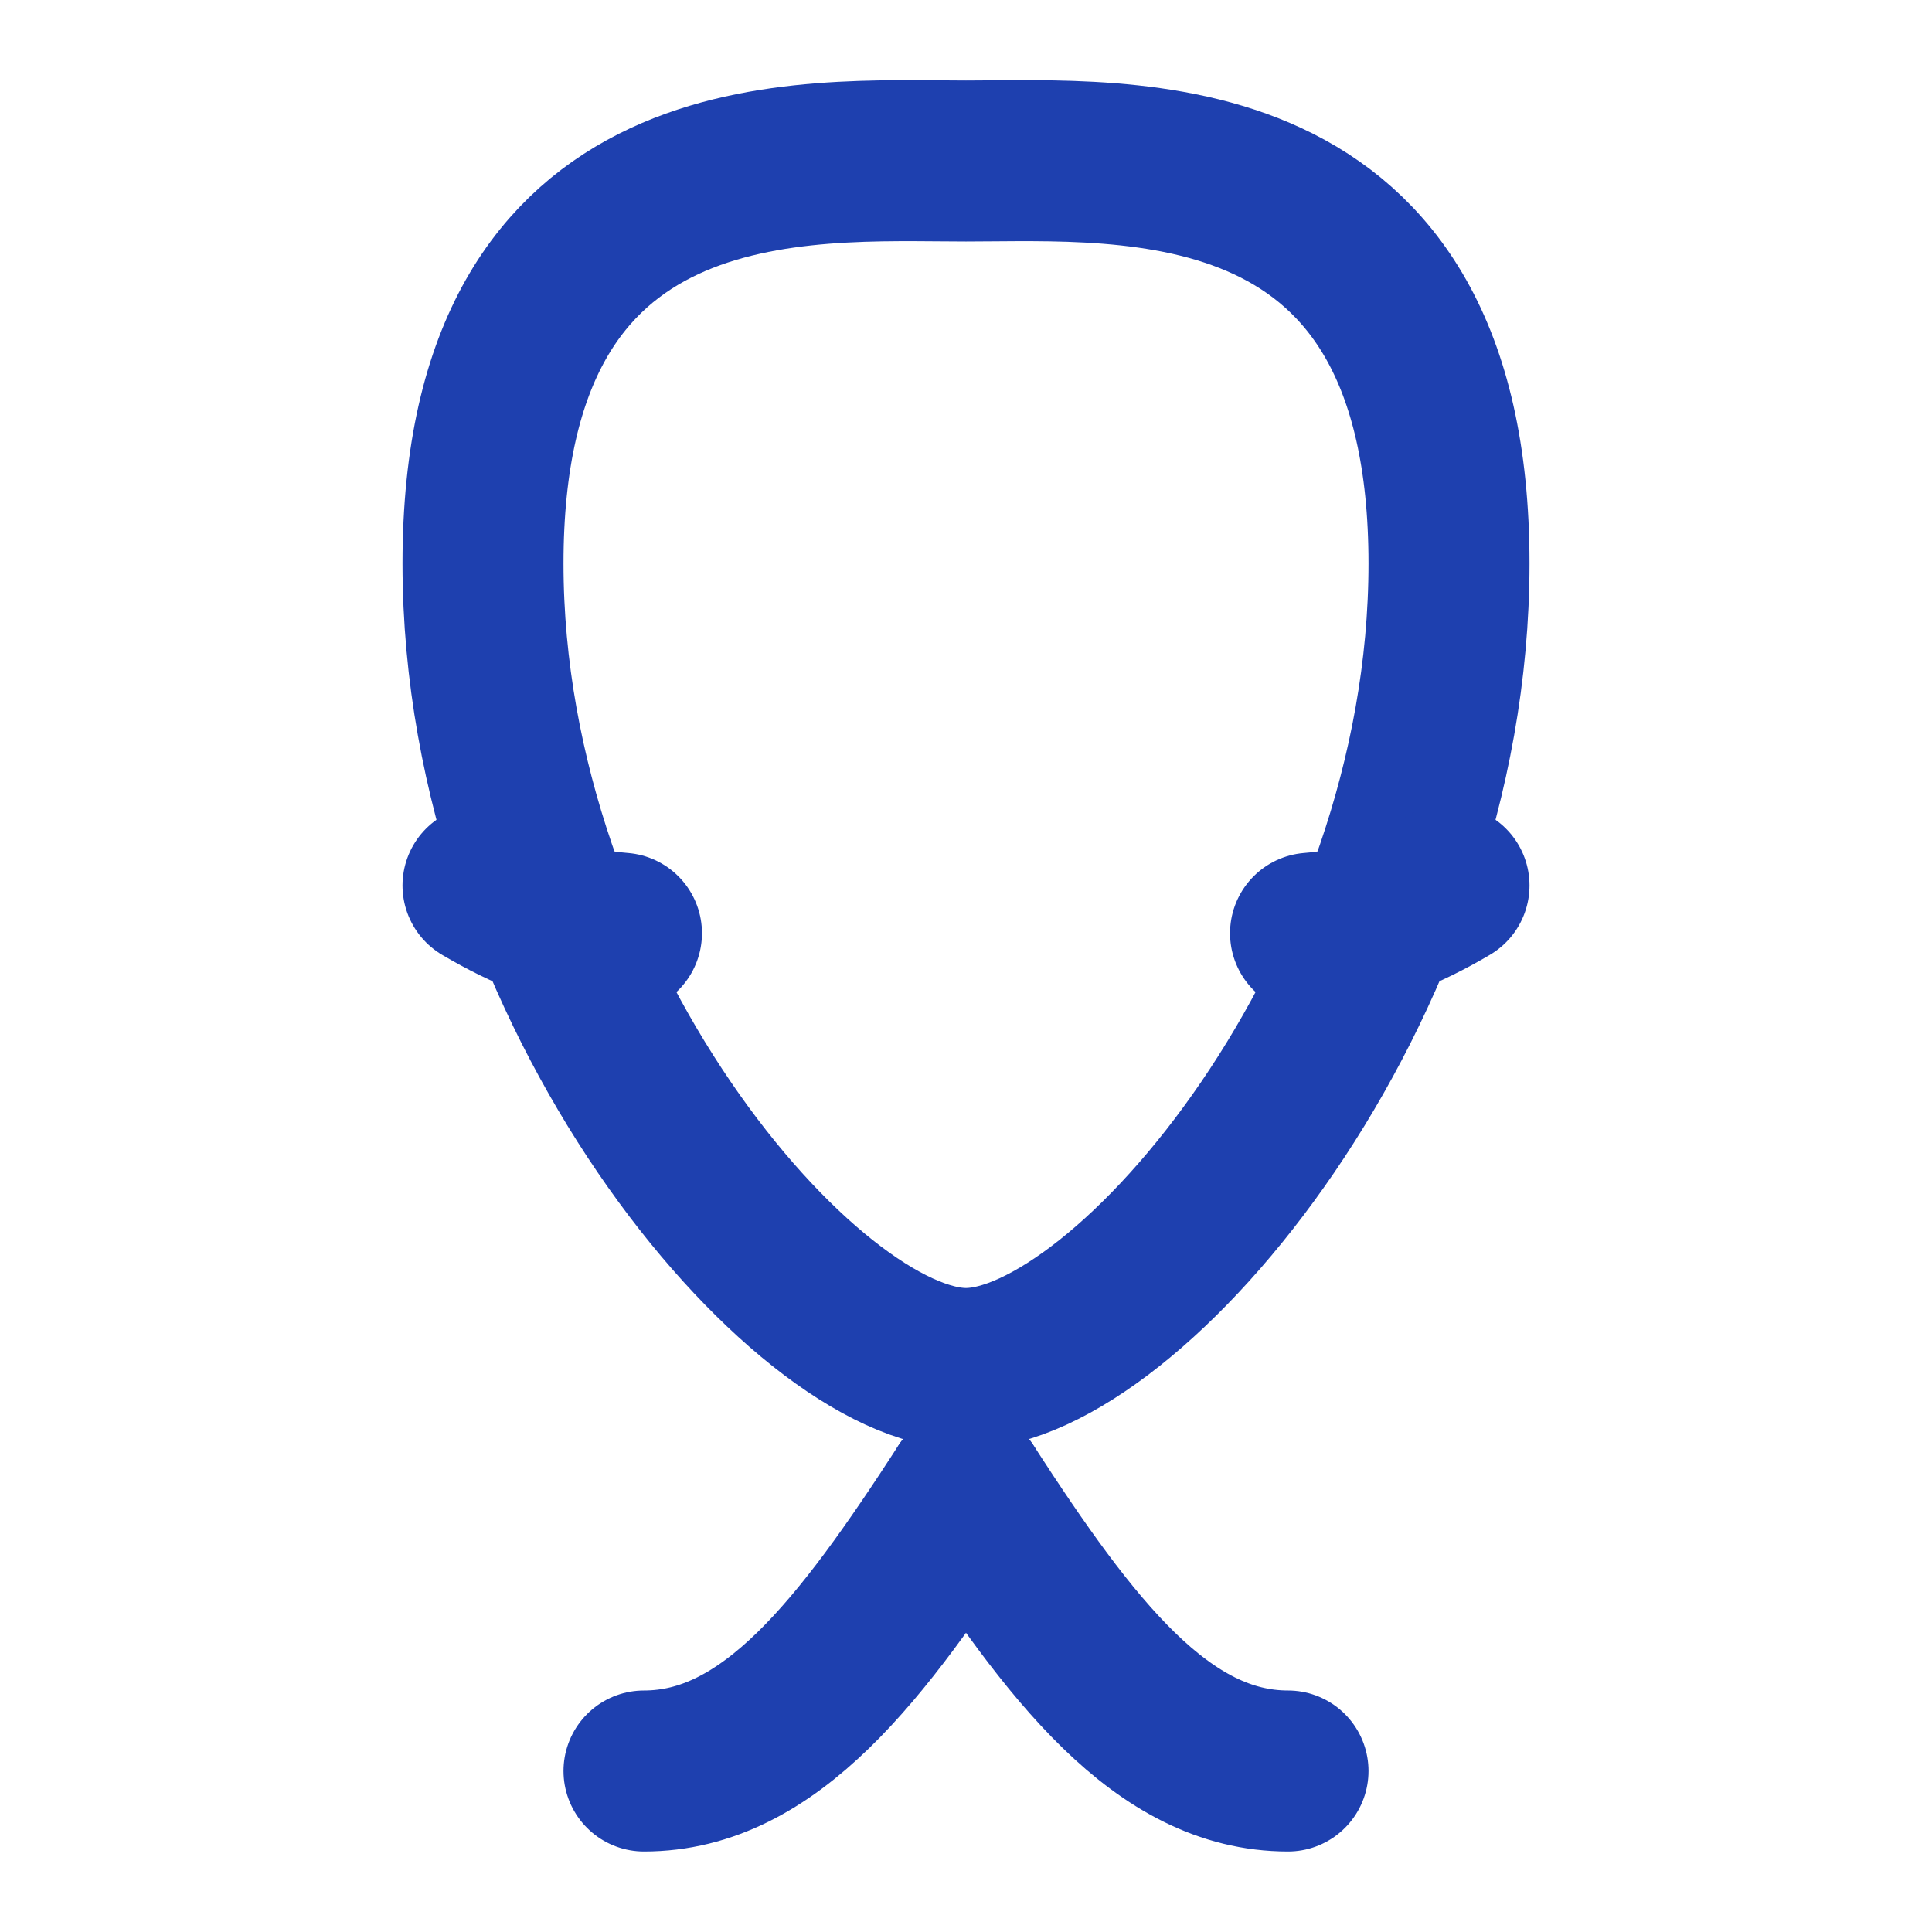
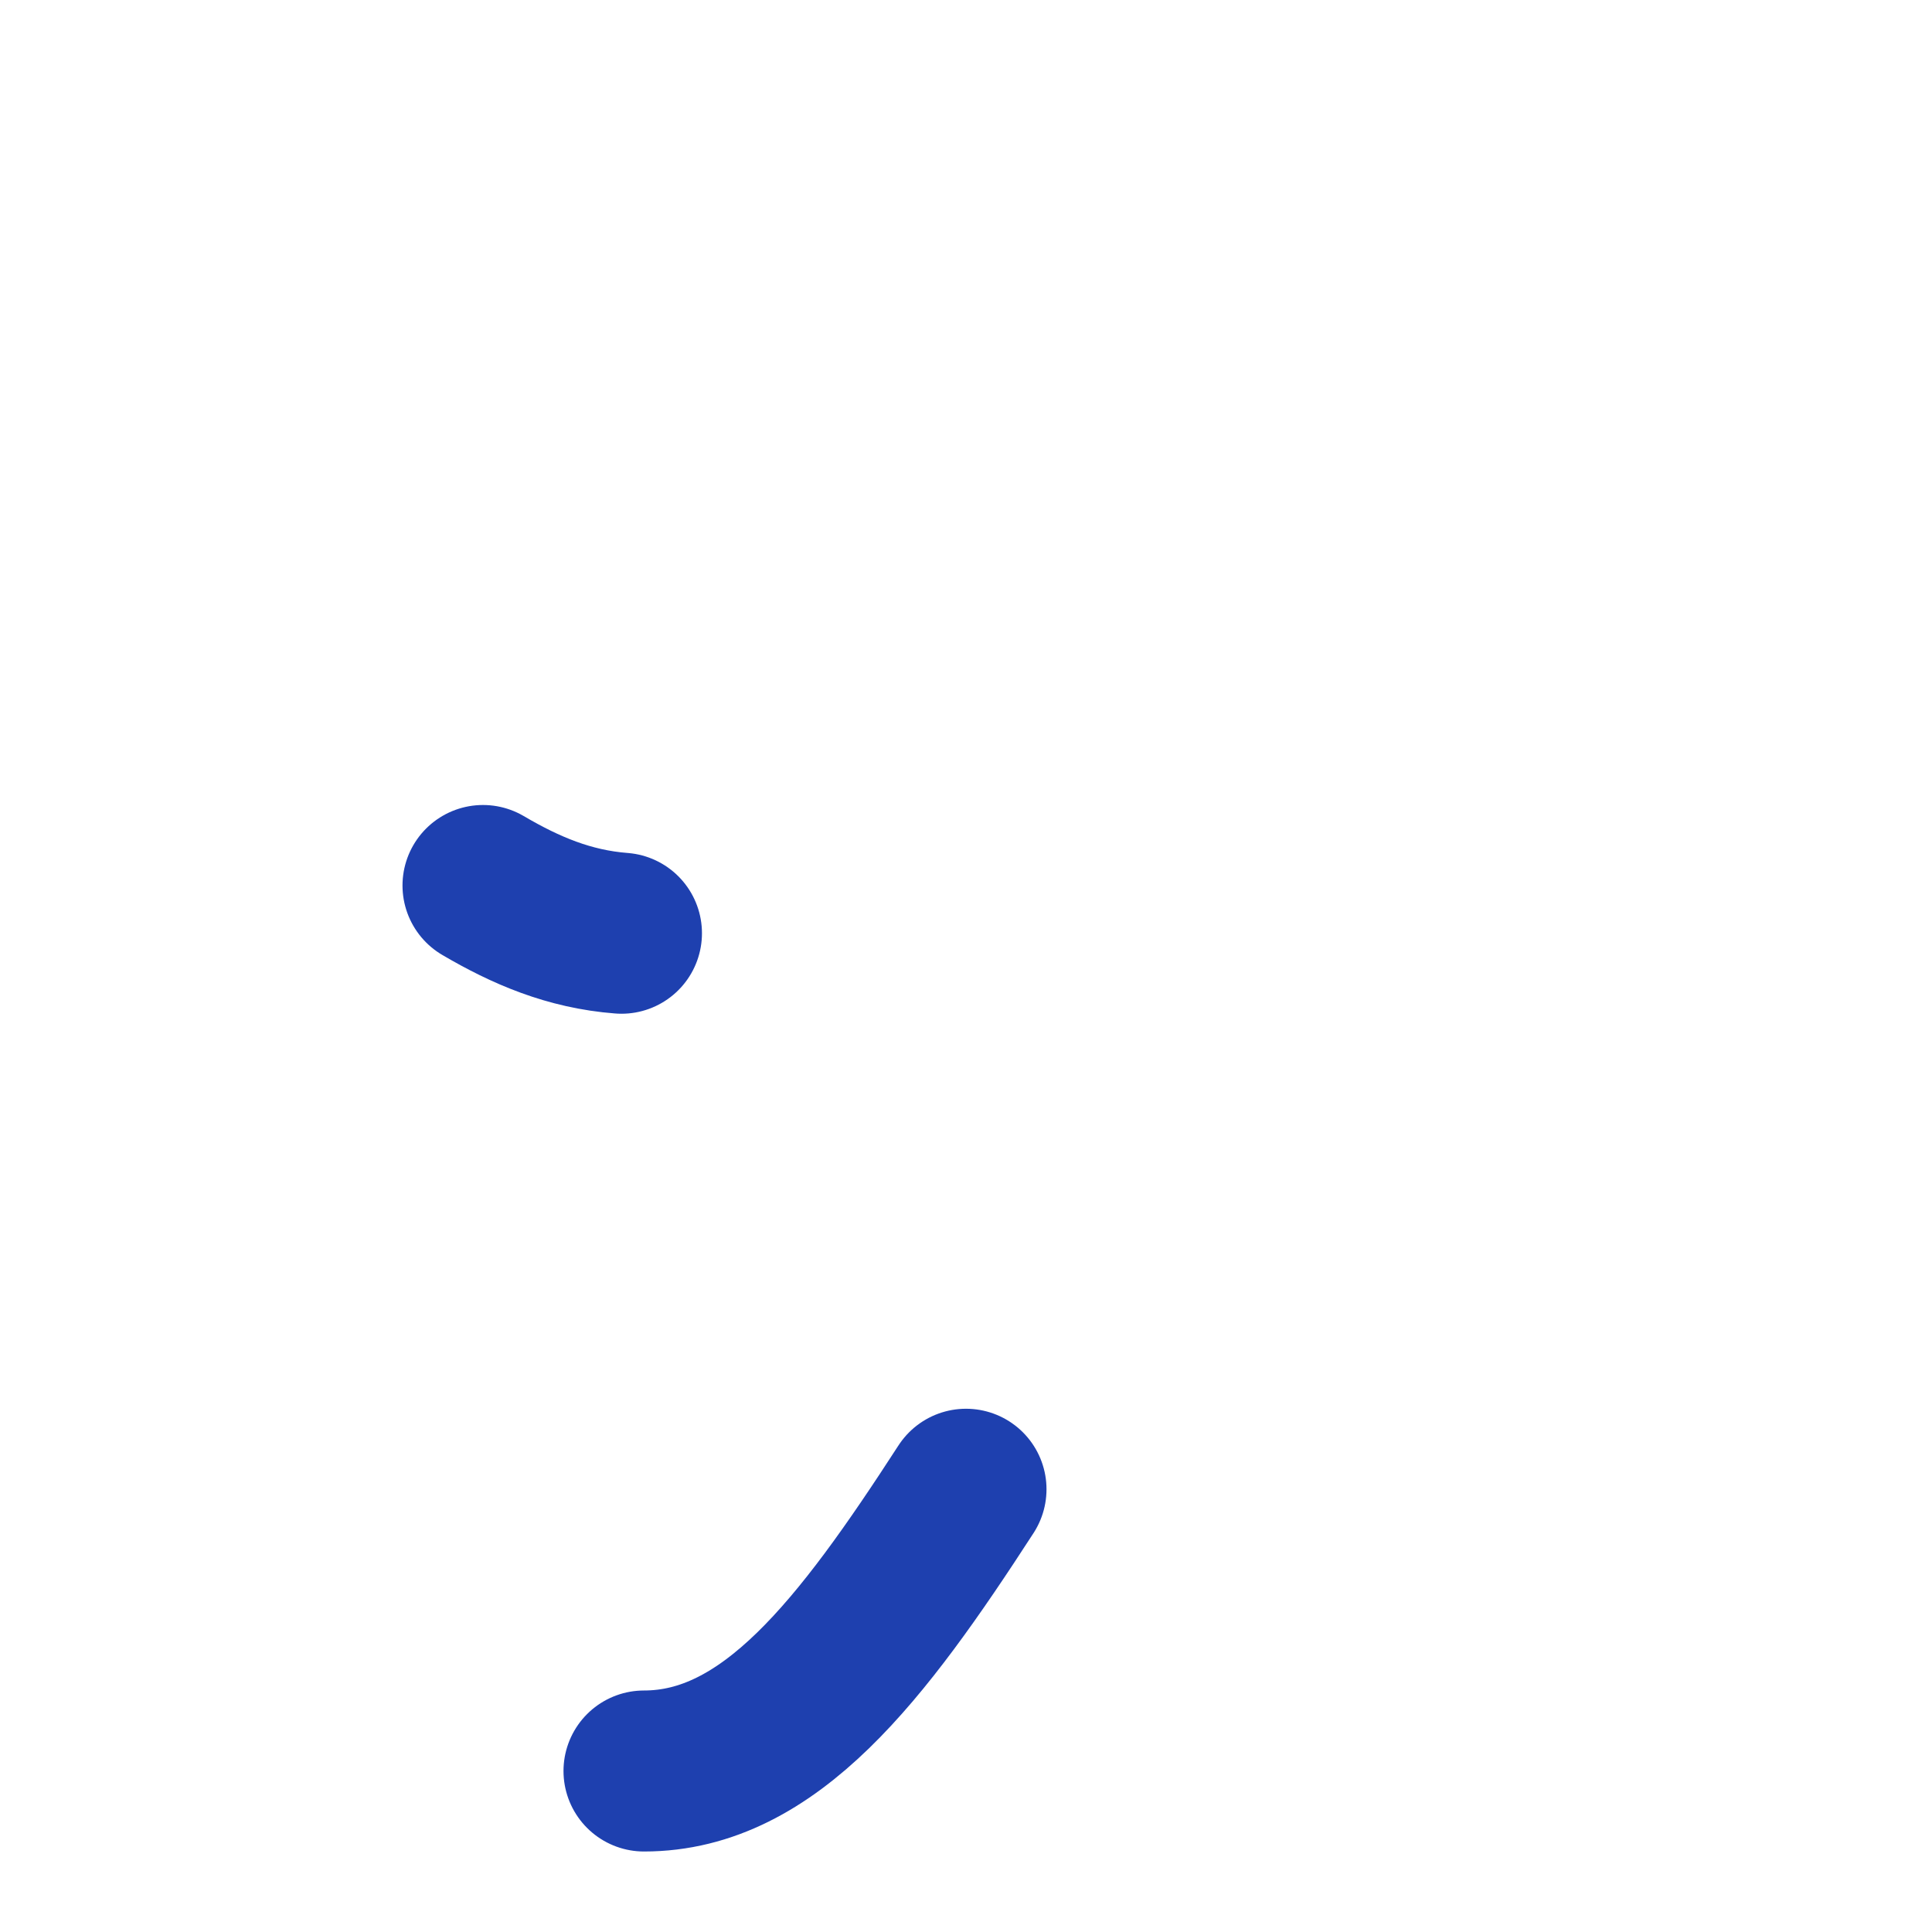
<svg xmlns="http://www.w3.org/2000/svg" width="64" height="64" viewBox="0 0 24 24" fill="none" stroke="#1E40AF" stroke-width="2" stroke-linecap="round" stroke-linejoin="round">
-   <path d="M18 7c0 5.333-4 10-6 10s-6-4.667-6-10 4-5 6-5 6-.333 6 5" />
-   <path d="M18 11c-.528.31-1.07.543-1.72.593" />
  <path d="M6 11c.528.31 1.07.543 1.72.593" />
-   <path d="M12 18.5c1.295 2 2.44 3.5 4 3.5" />
  <path d="M12 18.5c-1.295 2-2.44 3.5-4 3.5" />
</svg>